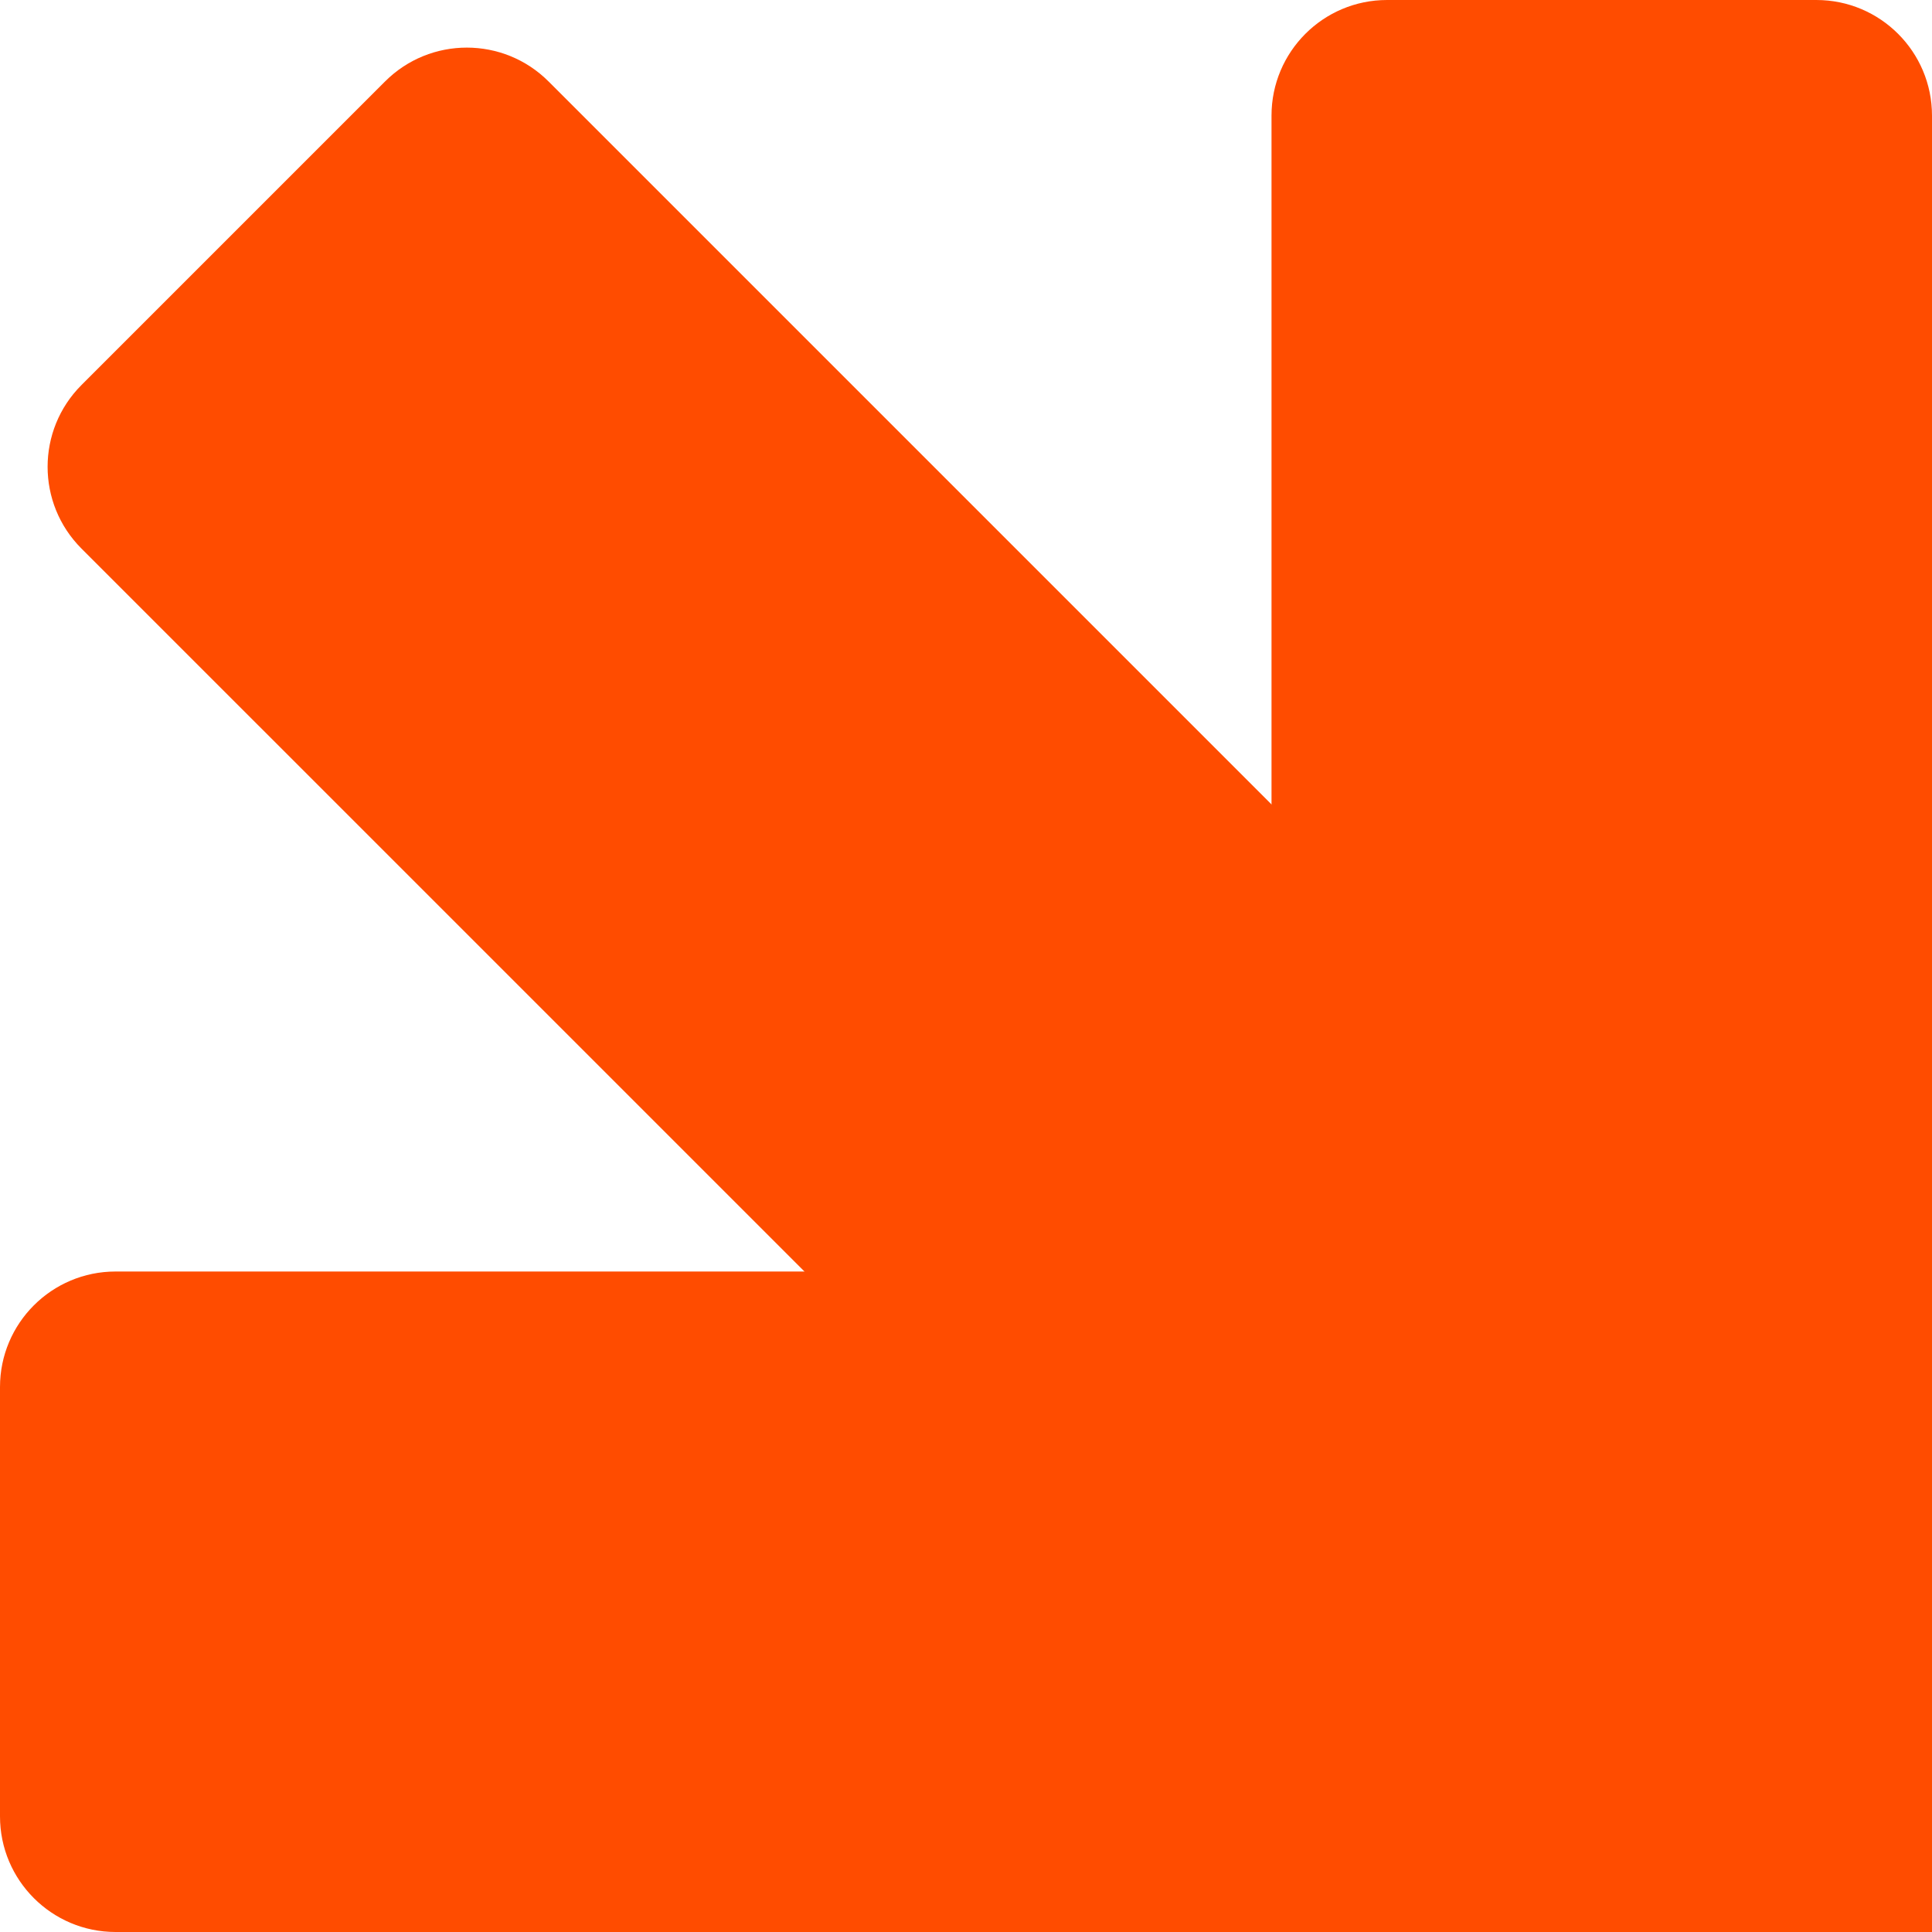
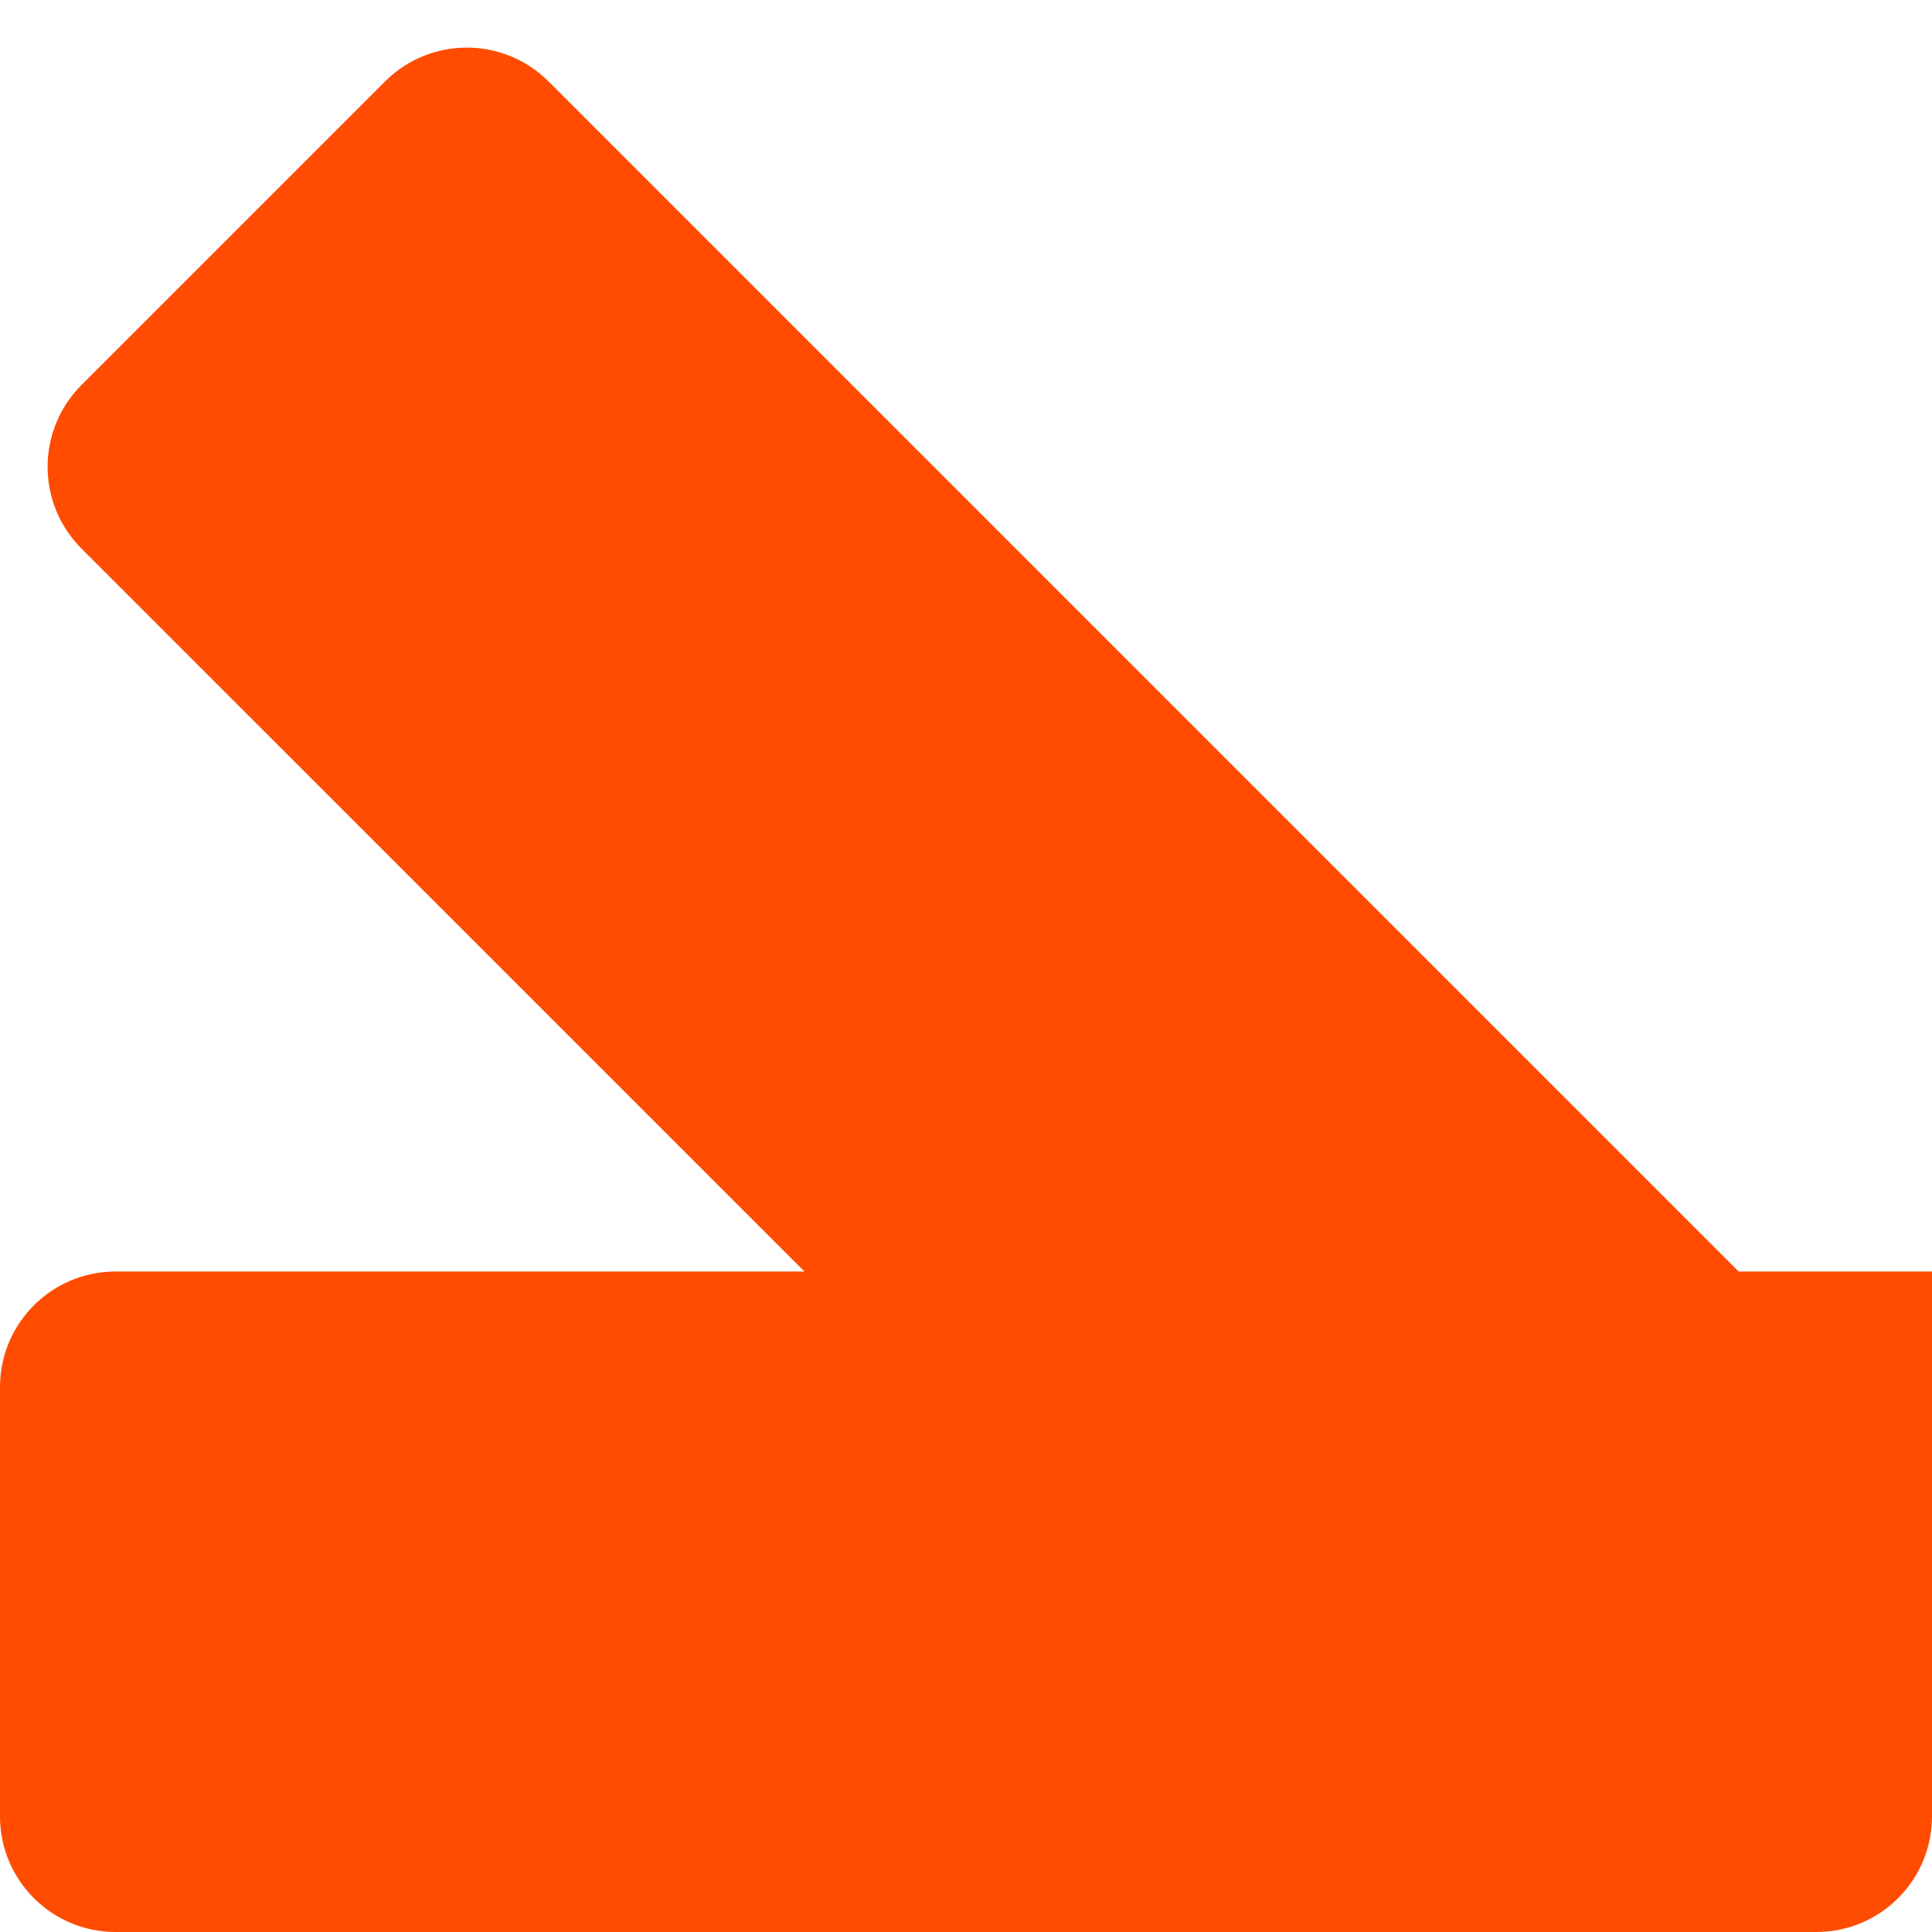
<svg xmlns="http://www.w3.org/2000/svg" width="30" height="30" viewBox="0 0 30 30" fill="none">
-   <path d="M30 30L21.538 30C20.547 30 19.744 29.196 19.744 28.205L19.744 1.795C19.744 0.804 20.547 3.15985e-05 21.538 3.16852e-05L28.205 3.2268e-05C29.196 3.23547e-05 30 0.804 30 1.795L30 30Z" fill="#FF4C00" />
  <path d="M30 19.744L30 28.205C30 29.196 29.196 30 28.205 30L1.795 30C0.804 30 -1.8371e-06 29.196 -3.65778e-06 28.205L-3.07497e-06 21.538C-2.98831e-06 20.547 0.804 19.744 1.795 19.744L30 19.744Z" fill="#FF4C00" />
  <path d="M28.462 21.209L22.478 27.192C21.777 27.893 20.641 27.893 19.94 27.192L1.265 8.518C0.564 7.817 0.564 6.68 1.265 5.979L5.979 1.265C6.68 0.564 7.817 0.564 8.518 1.265L28.462 21.209Z" fill="#FF4C00" />
</svg>